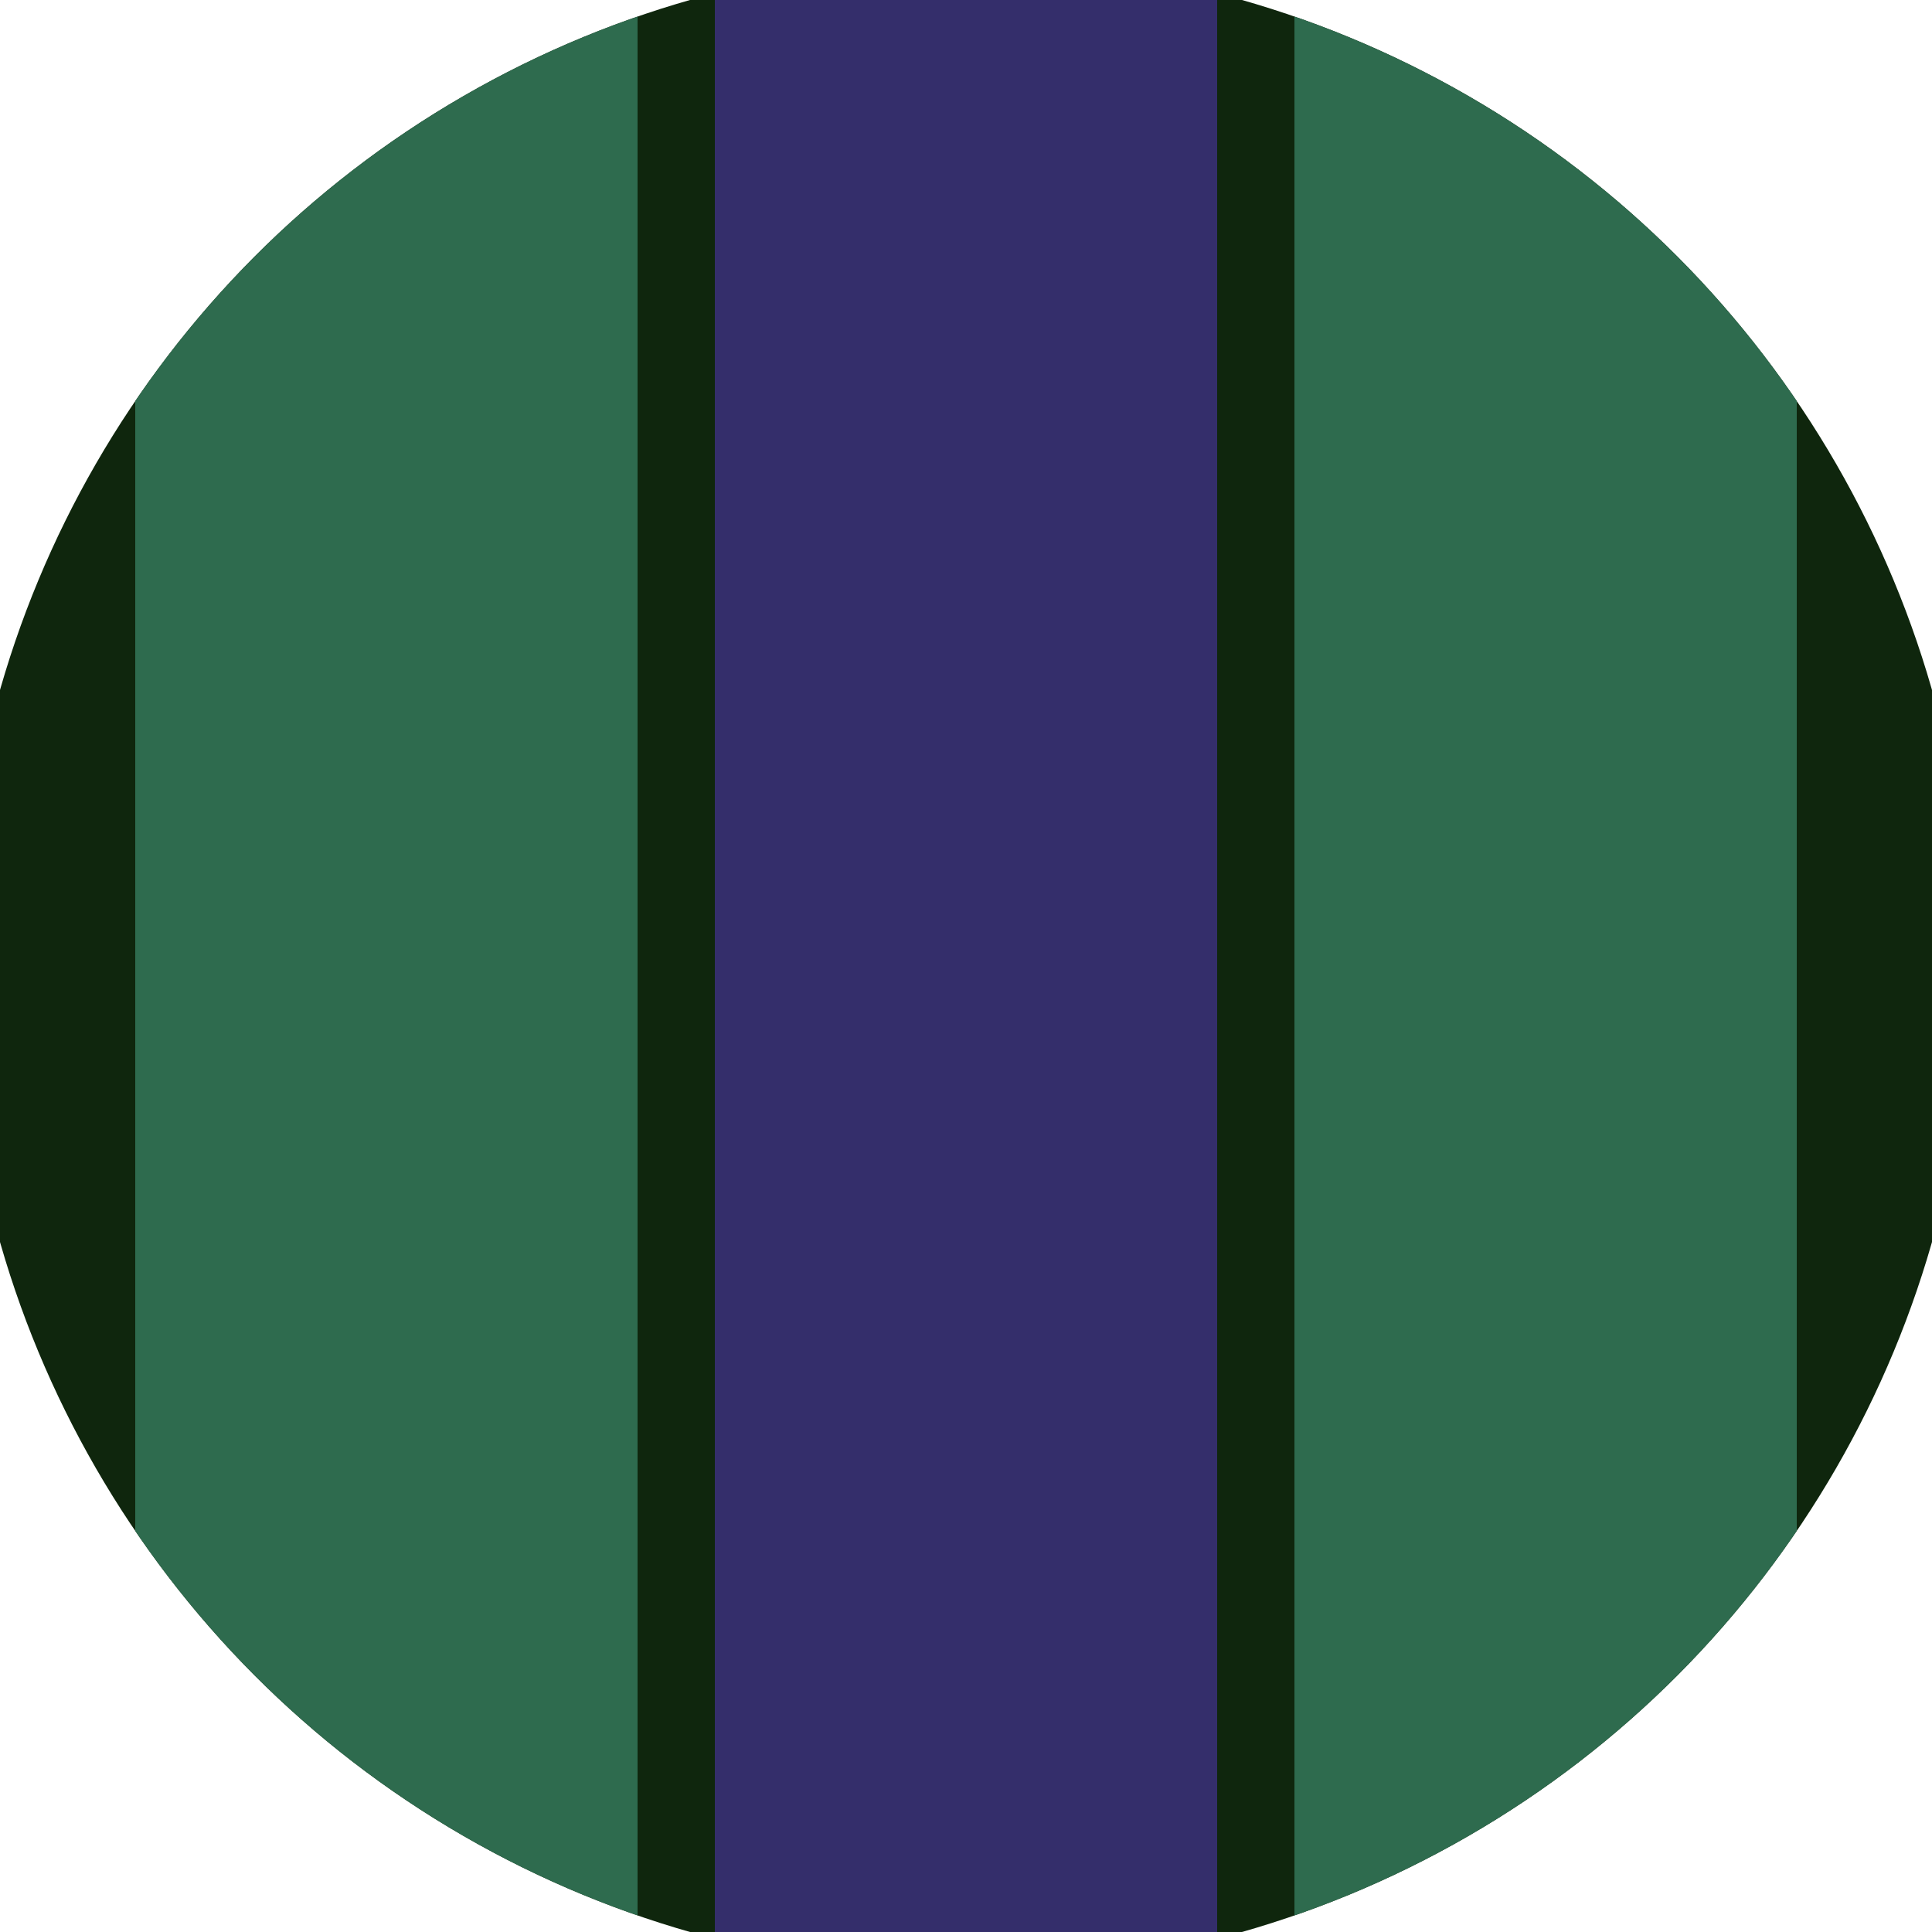
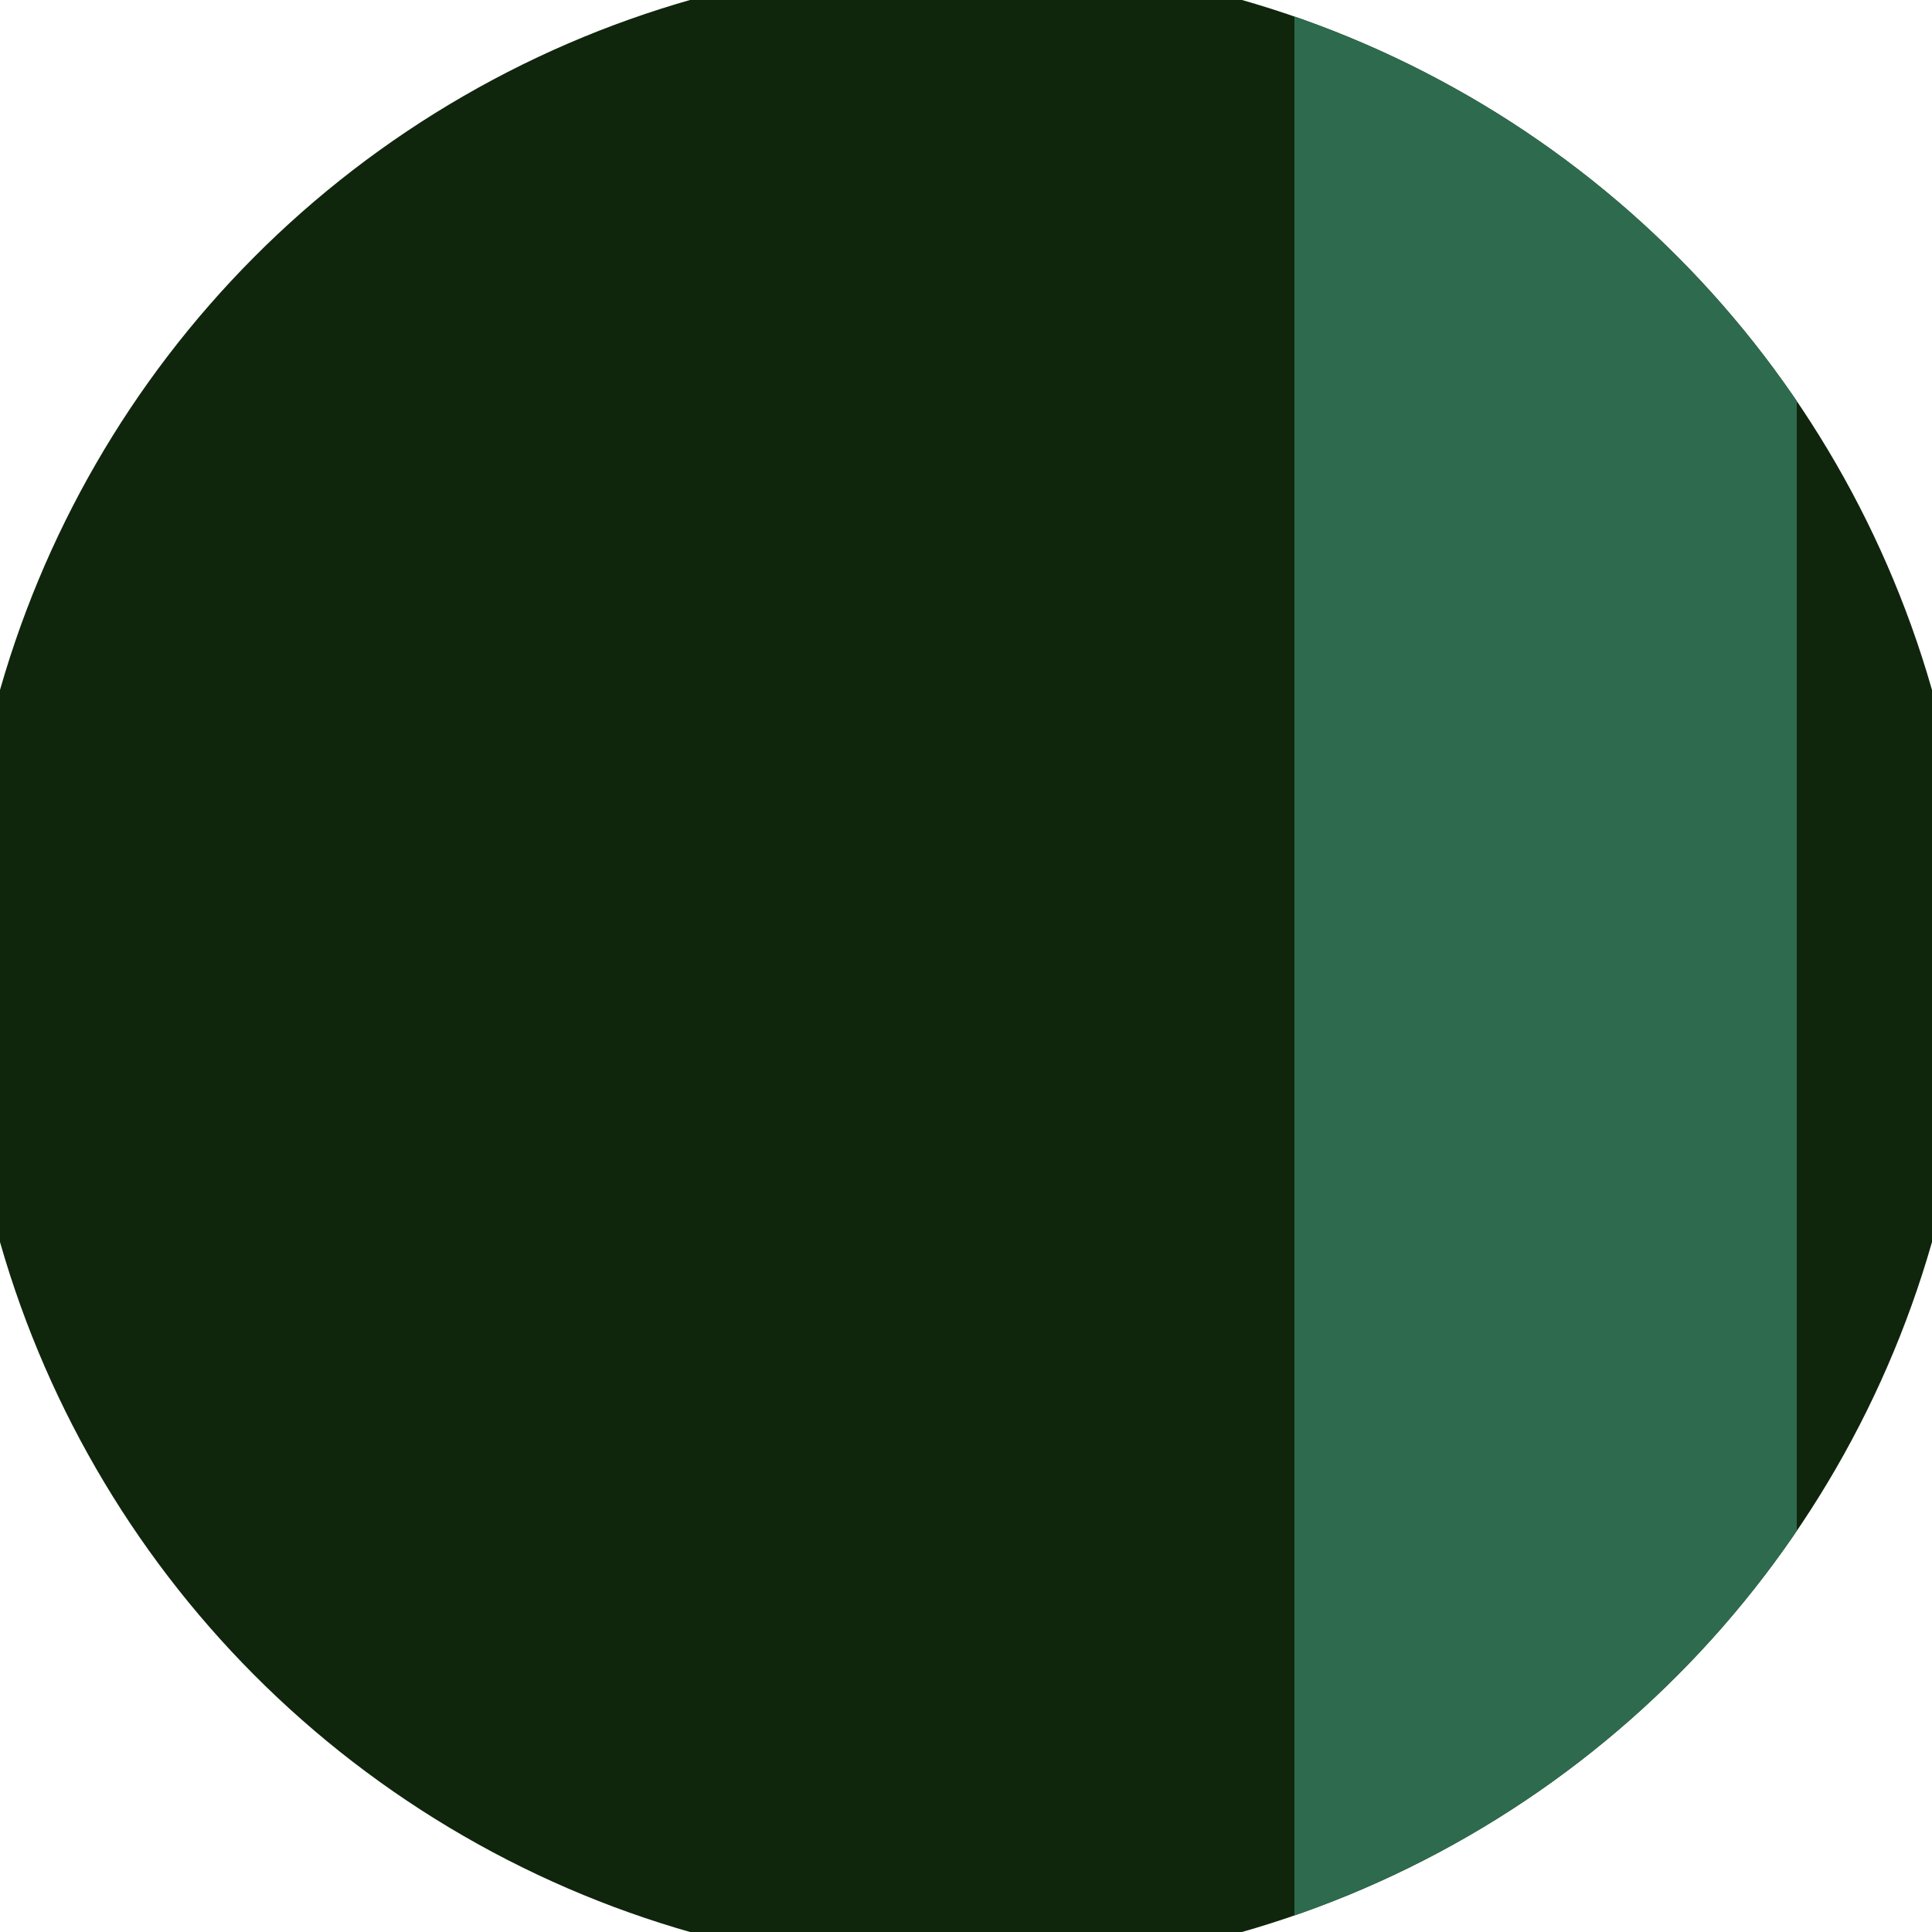
<svg xmlns="http://www.w3.org/2000/svg" width="128" height="128" viewBox="0 0 100 100" shape-rendering="geometricPrecision">
  <defs>
    <clipPath id="clip">
      <circle cx="50" cy="50" r="52" />
    </clipPath>
  </defs>
  <g transform="rotate(0 50 50)">
    <rect x="0" y="0" width="100" height="100" fill="#0f260d" clip-path="url(#clip)" />
-     <path d="M 37 0 H 63 V 100 H 37" fill="#342e6b" clip-path="url(#clip)" />
-     <path d="M 7 0 H 33 V 100 H 7 Z                           M 67 0 H 93 V 100 H 67 Z" fill="#2e6b4e" clip-path="url(#clip)" />
+     <path d="M 7 0 V 100 H 7 Z                           M 67 0 H 93 V 100 H 67 Z" fill="#2e6b4e" clip-path="url(#clip)" />
  </g>
</svg>